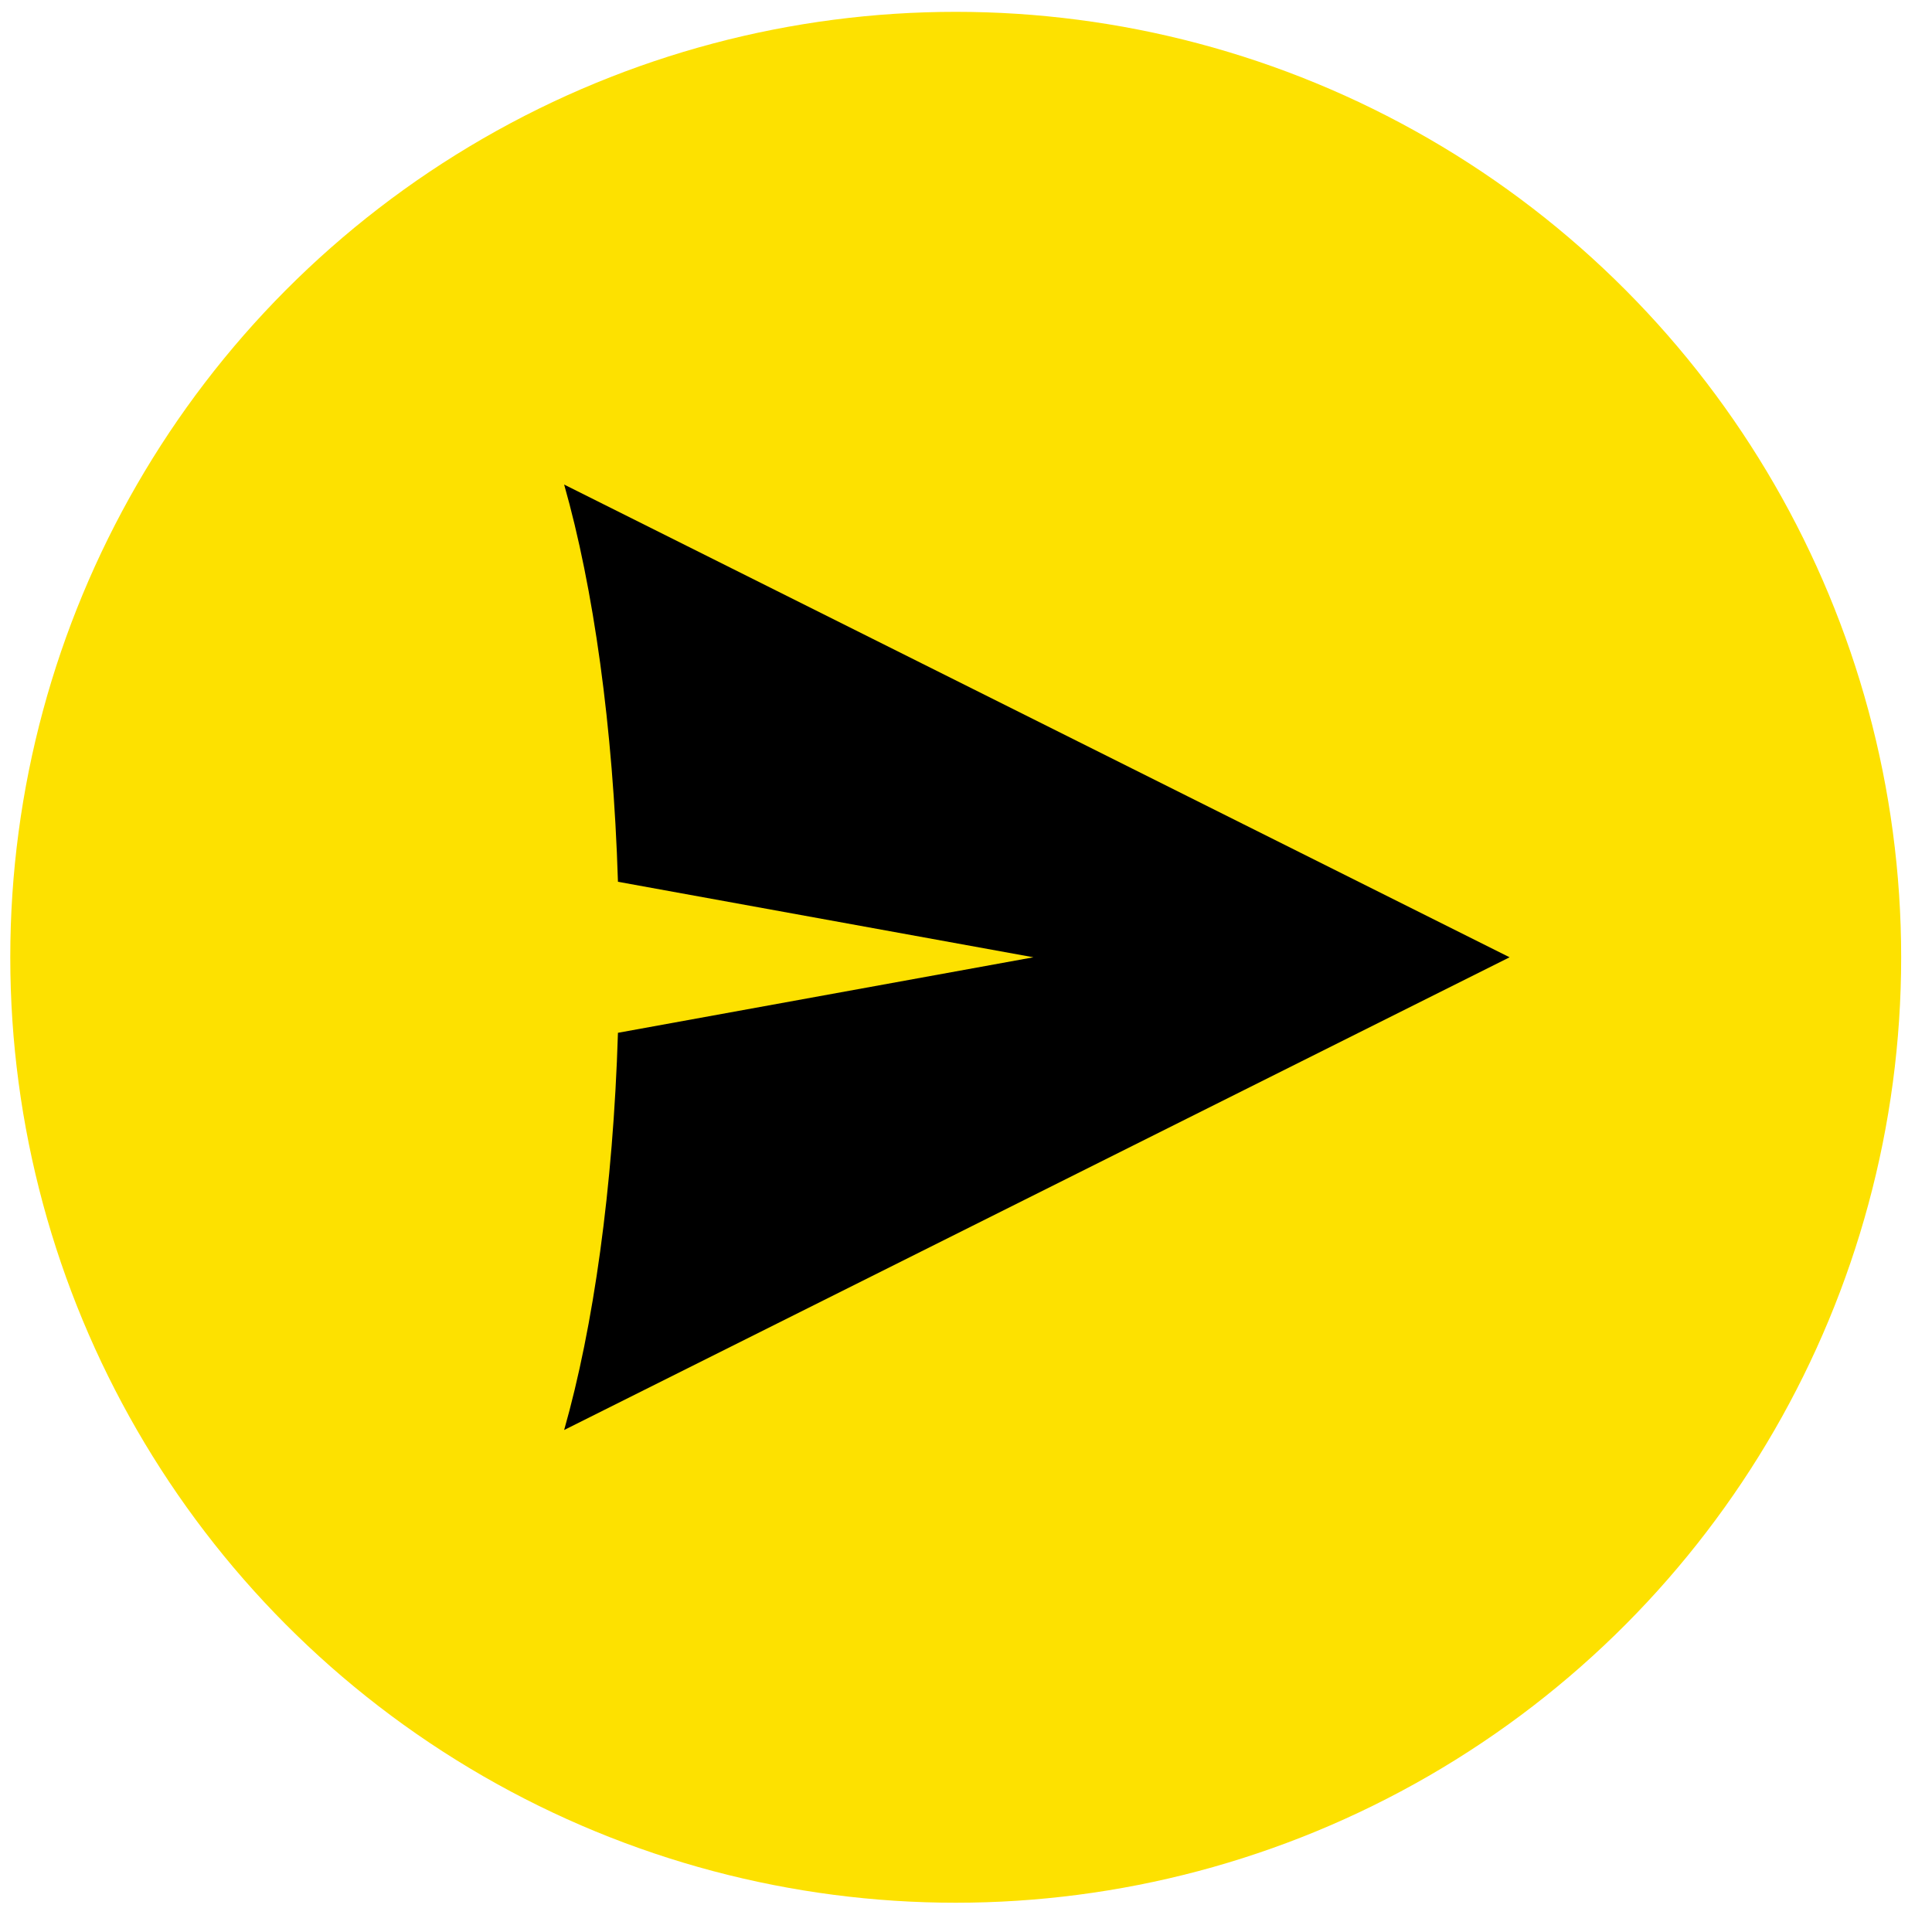
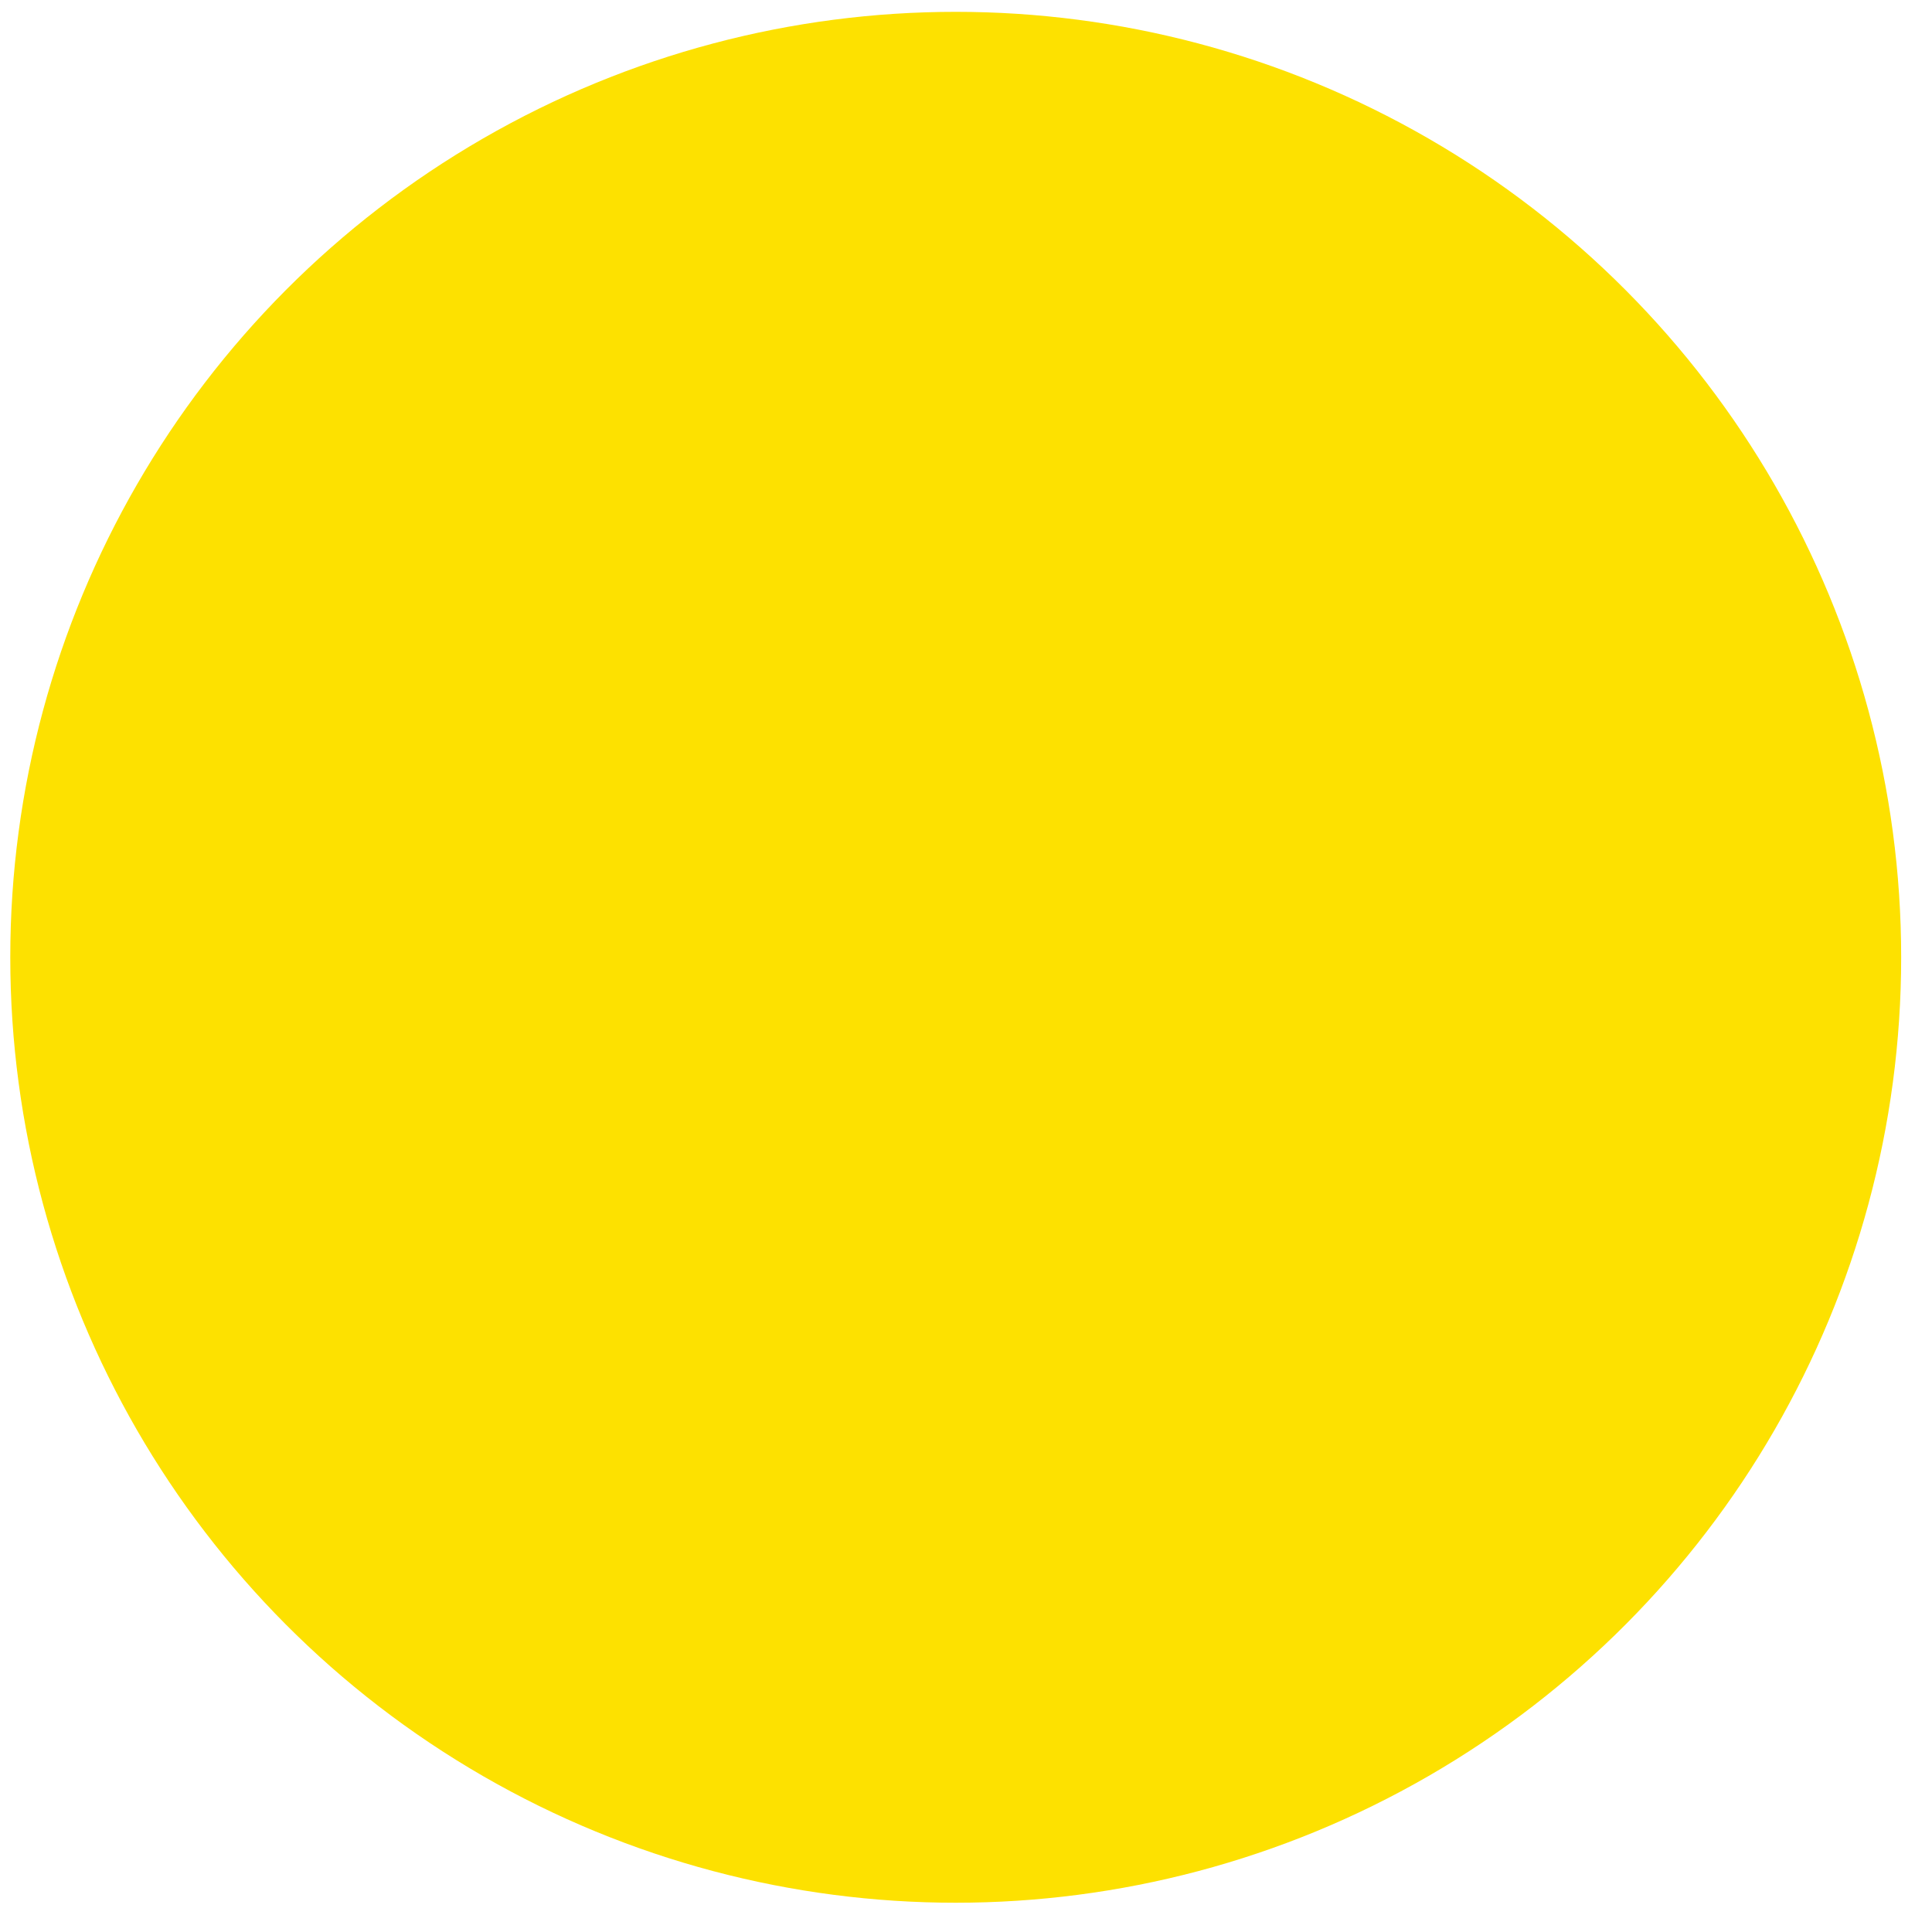
<svg xmlns="http://www.w3.org/2000/svg" width="47" height="47" viewBox="0 0 47 47" fill="none">
  <circle cx="23.25" cy="23.288" r="23" fill="#fde100" />
-   <path d="M15.033 25.125L25.14 23.288L15.033 21.451C14.916 17.667 14.435 14.287 13.724 11.788L36.724 23.288L13.724 34.788C14.435 32.289 14.916 28.909 15.033 25.125Z" fill="black" />
</svg>